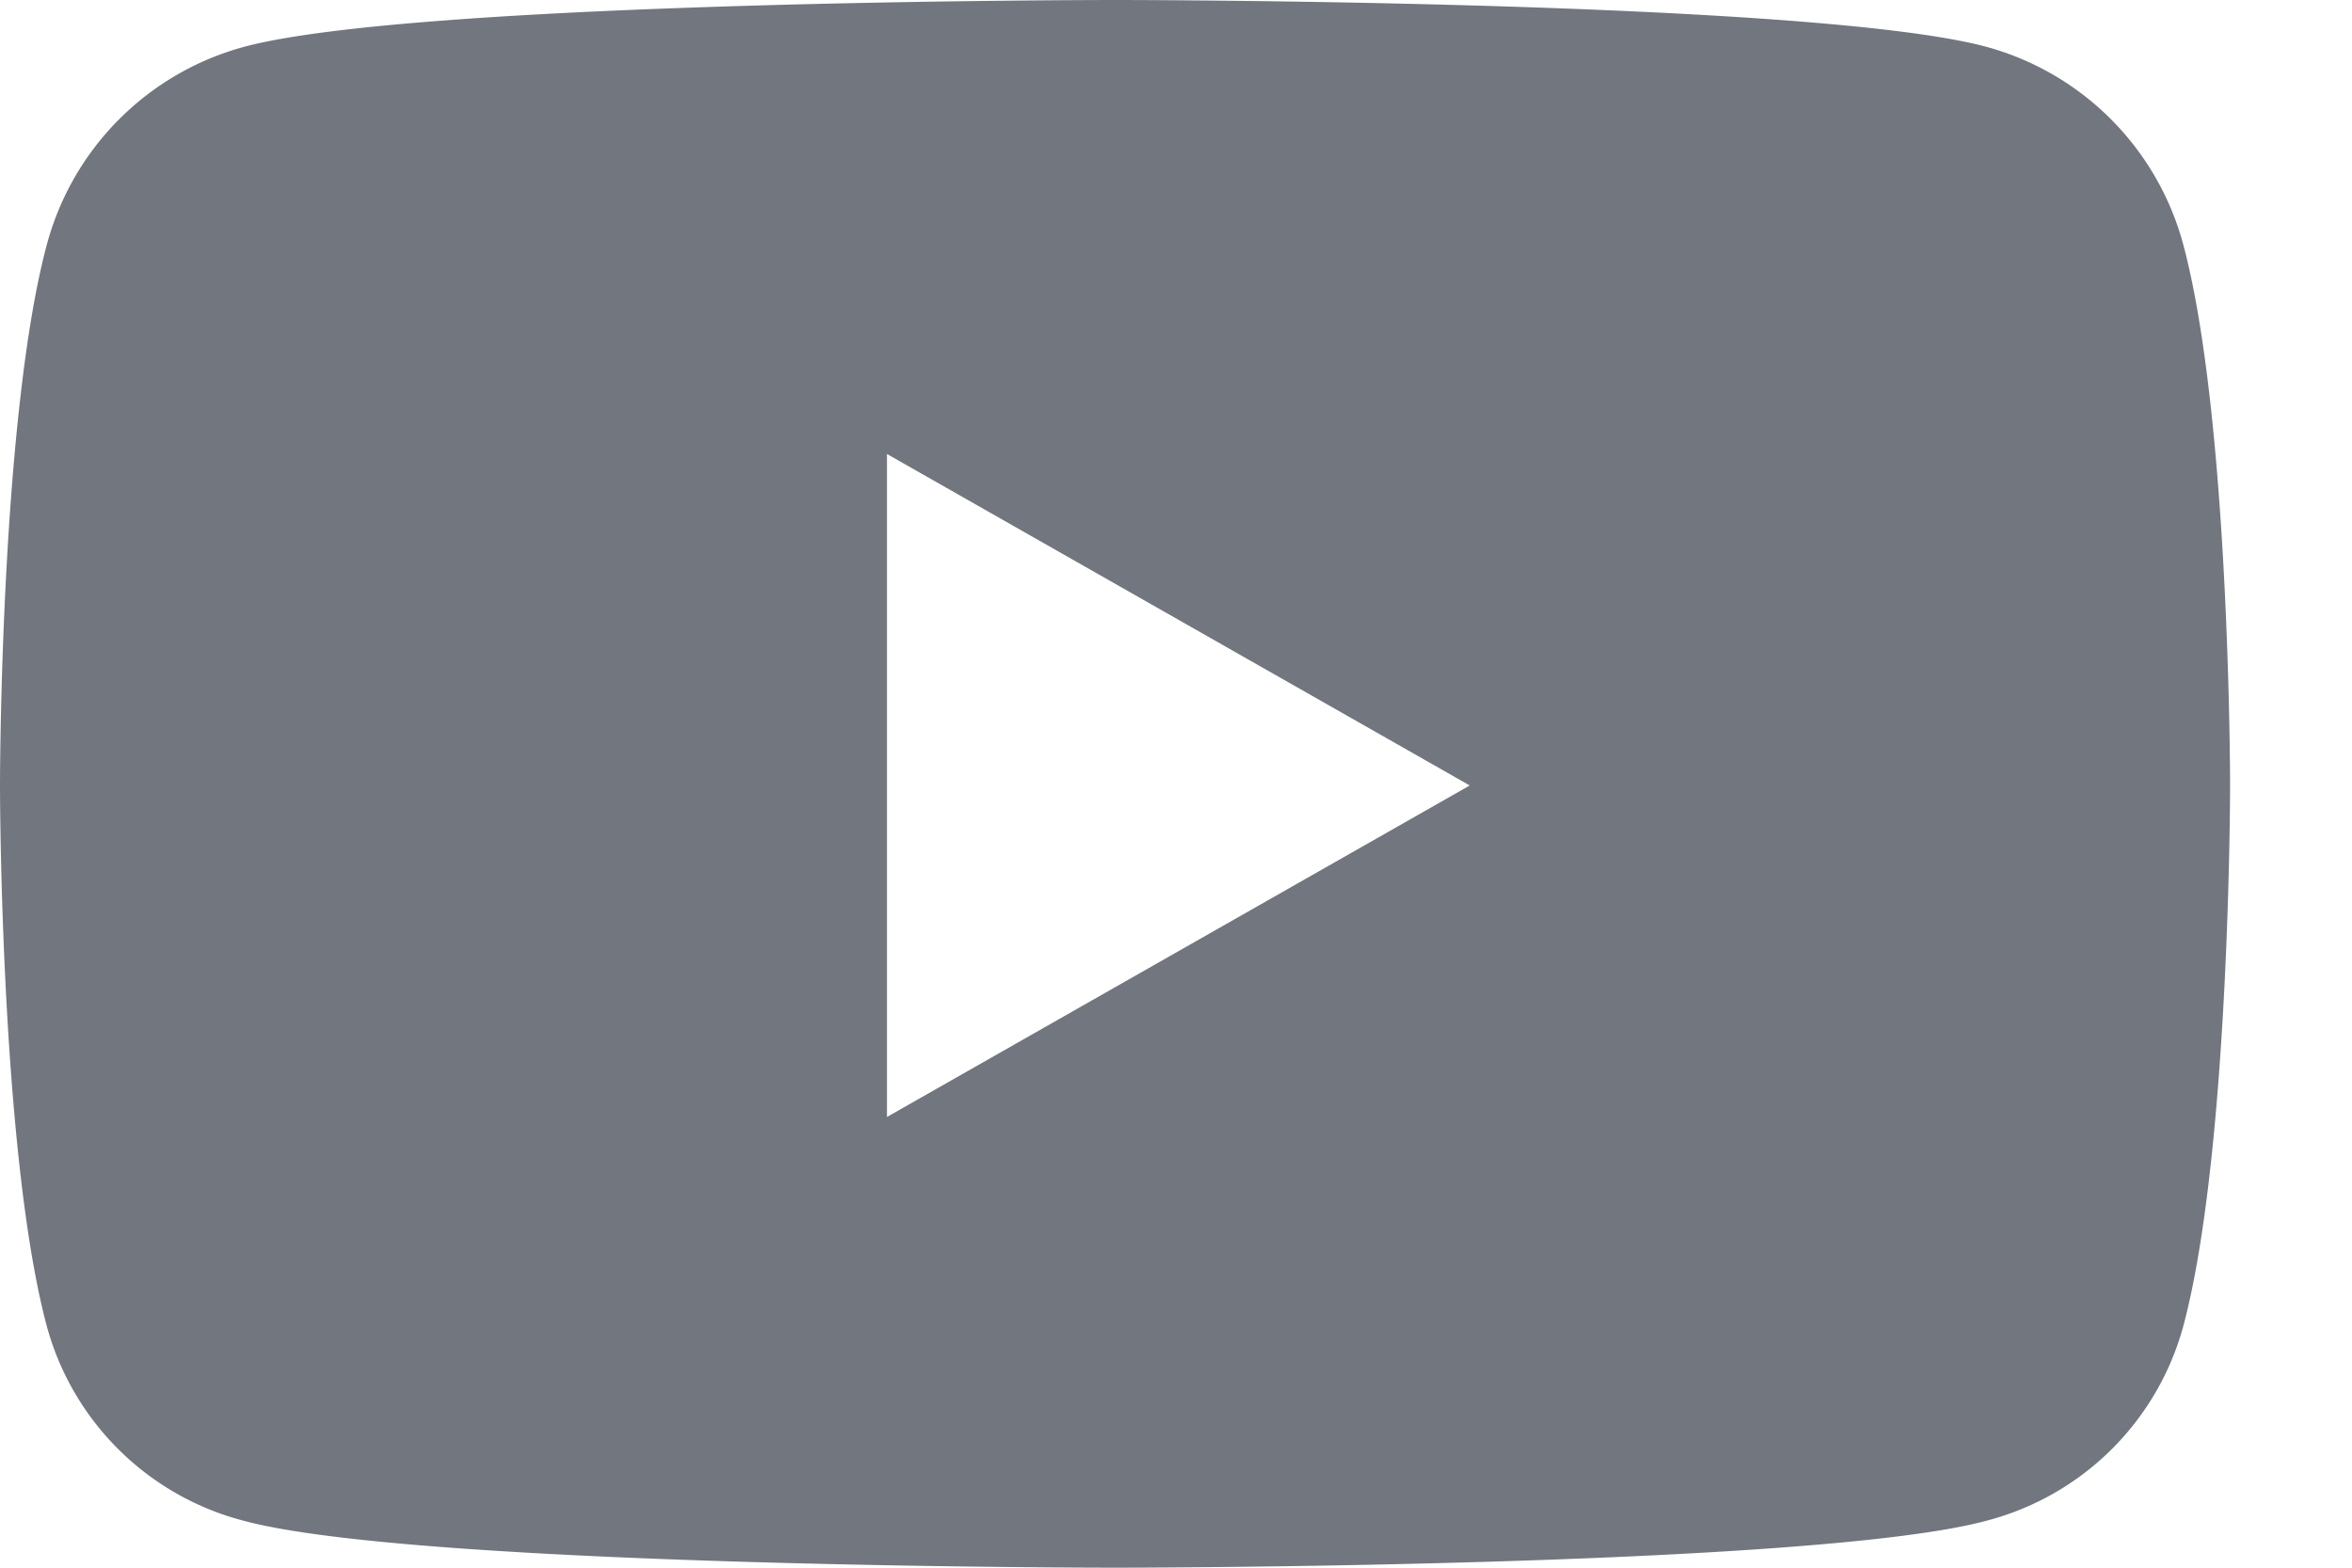
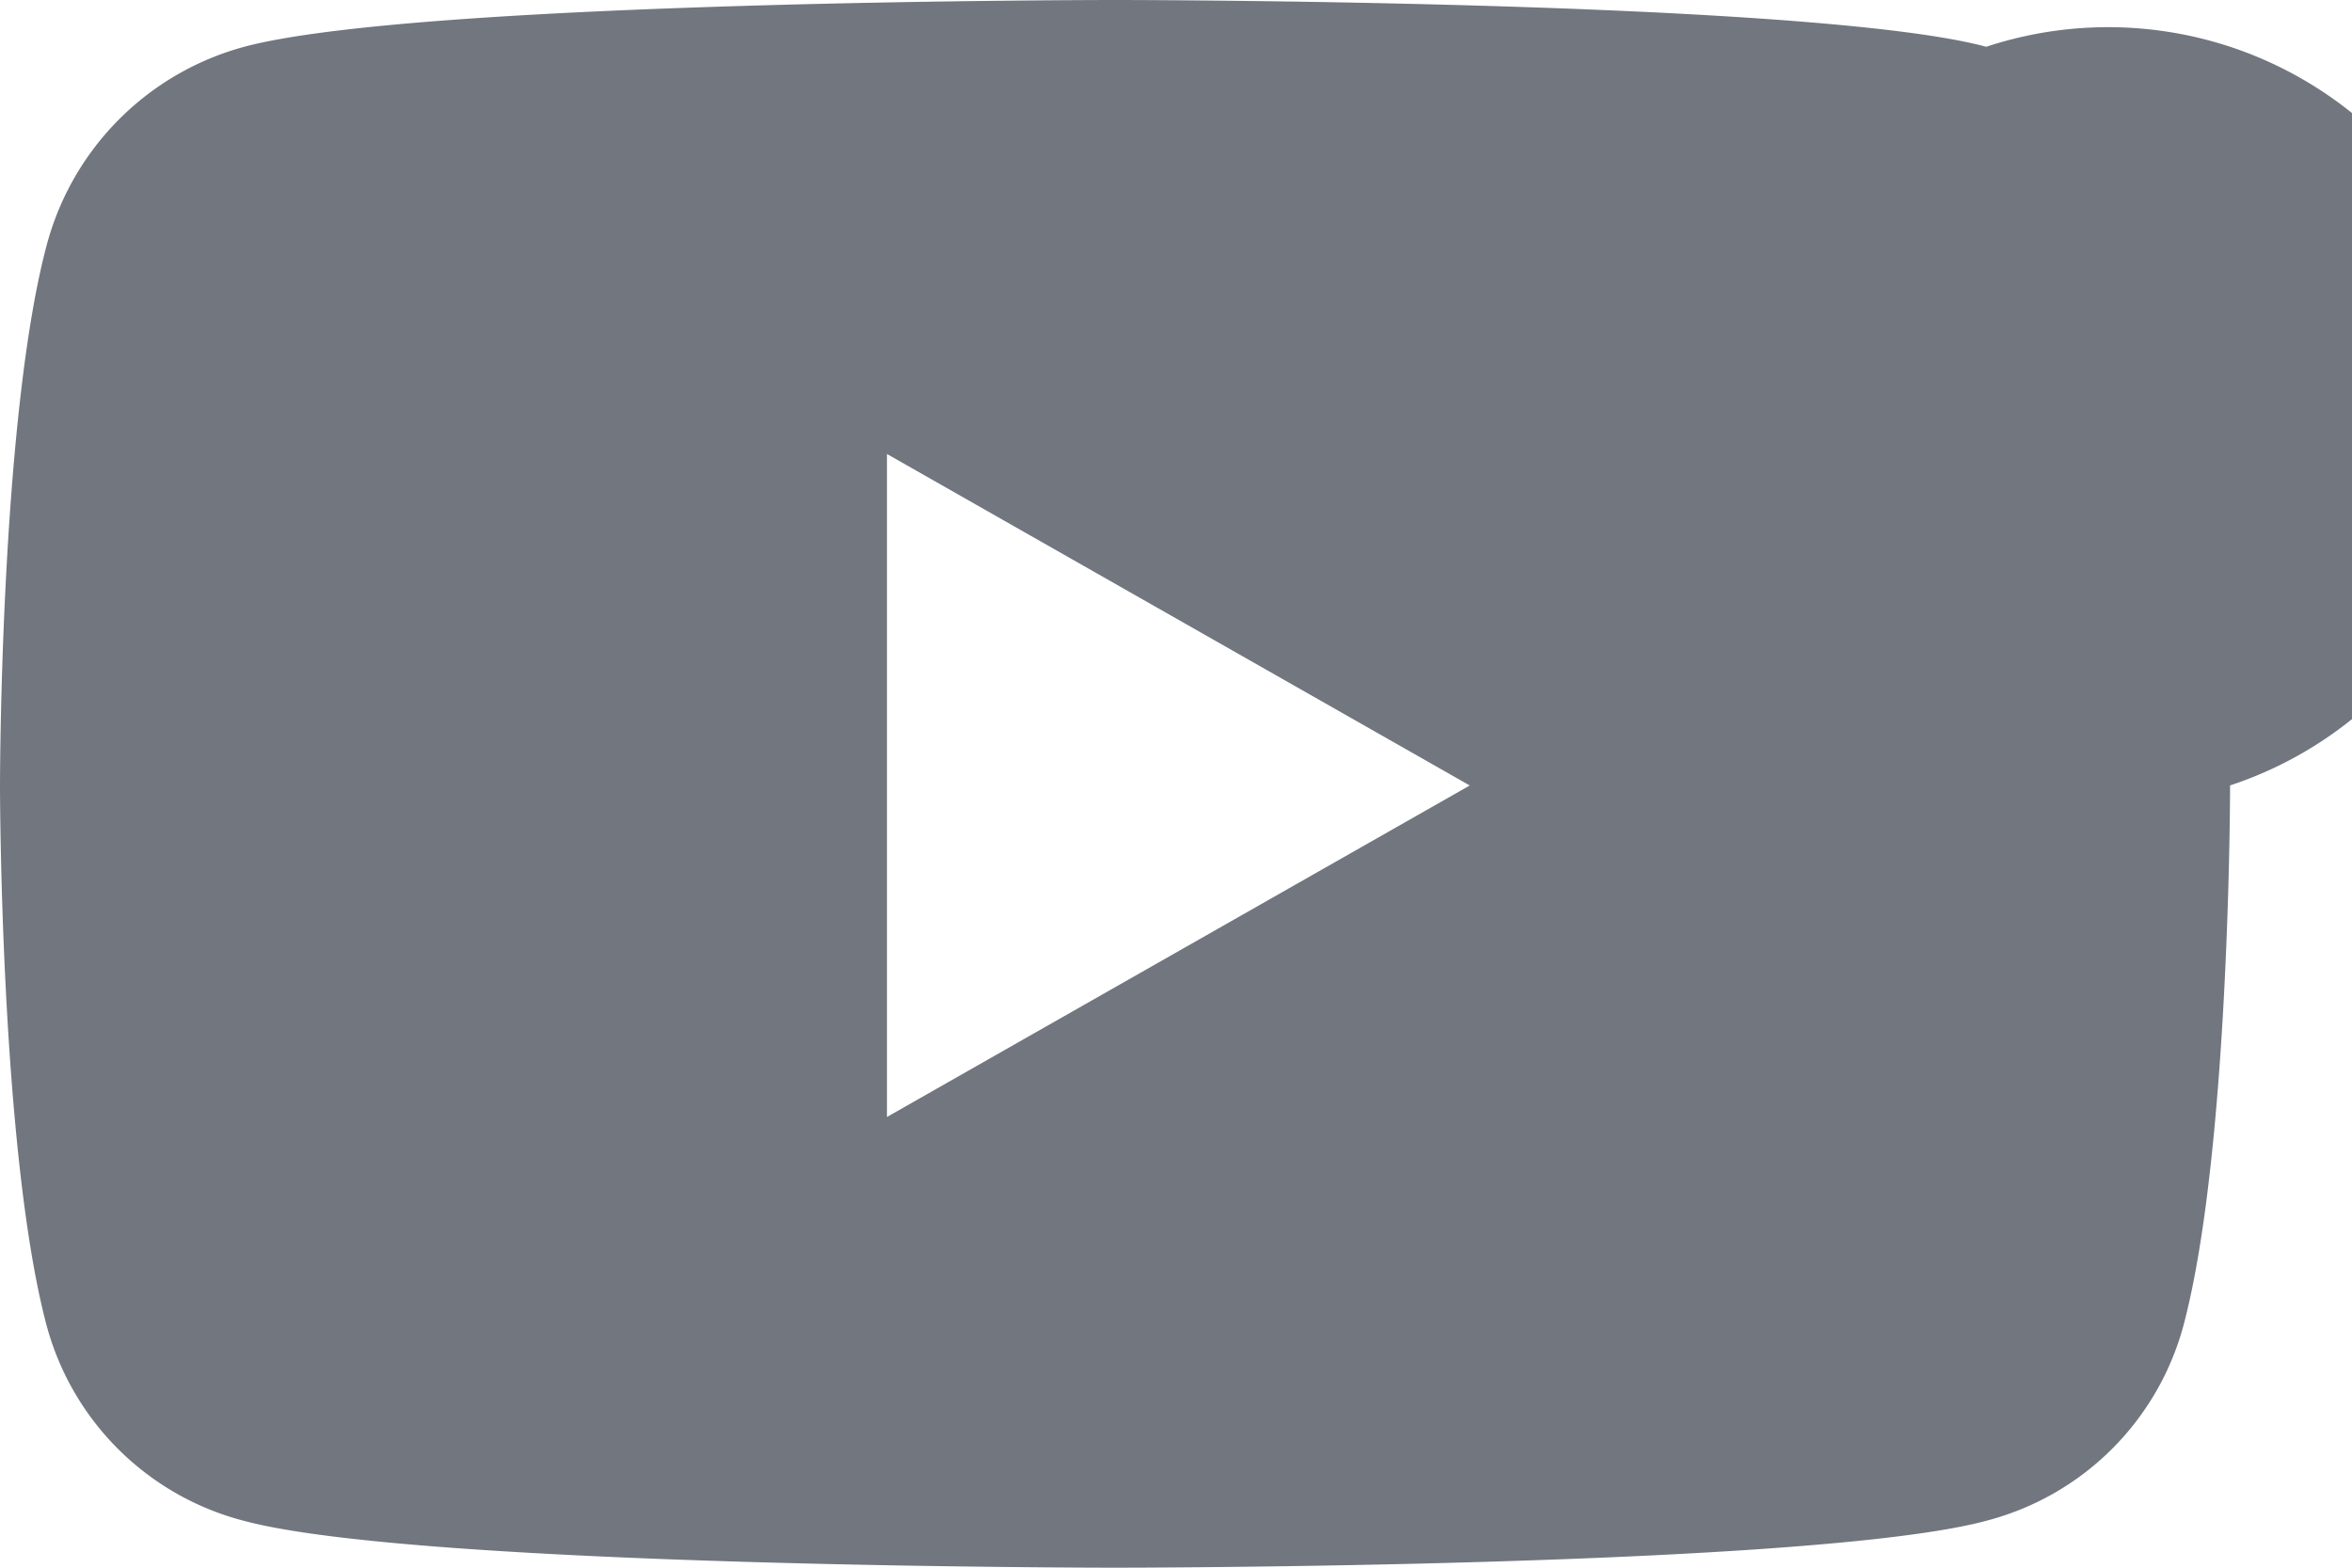
<svg xmlns="http://www.w3.org/2000/svg" width="18" height="12" fill="none">
-   <path fill="#71767f" fill-rule="evenodd" d="M17.067 6.012s0-2.795-.357-4.135A2.146 2.146 0 0015.201.358C13.87 0 8.533 0 8.533 0S3.196 0 1.866.359A2.143 2.143 0 00.357 1.878C0 3.217 0 6.012 0 6.012s0 2.795.357 4.135a2.111 2.111 0 001.509 1.494C3.196 12 8.533 12 8.533 12s5.337 0 6.668-.359a2.113 2.113 0 001.509-1.494c.357-1.34.357-4.135.357-4.135zm-5.818 0L6.788 8.55V3.475l4.461 2.538z" />
+   <path fill="#71767f" fill-rule="evenodd" d="M17.067 6.012A2.146 2.146 0 0015.201.358C13.87 0 8.533 0 8.533 0S3.196 0 1.866.359A2.143 2.143 0 00.357 1.878C0 3.217 0 6.012 0 6.012s0 2.795.357 4.135a2.111 2.111 0 001.509 1.494C3.196 12 8.533 12 8.533 12s5.337 0 6.668-.359a2.113 2.113 0 001.509-1.494c.357-1.34.357-4.135.357-4.135zm-5.818 0L6.788 8.55V3.475l4.461 2.538z" />
</svg>